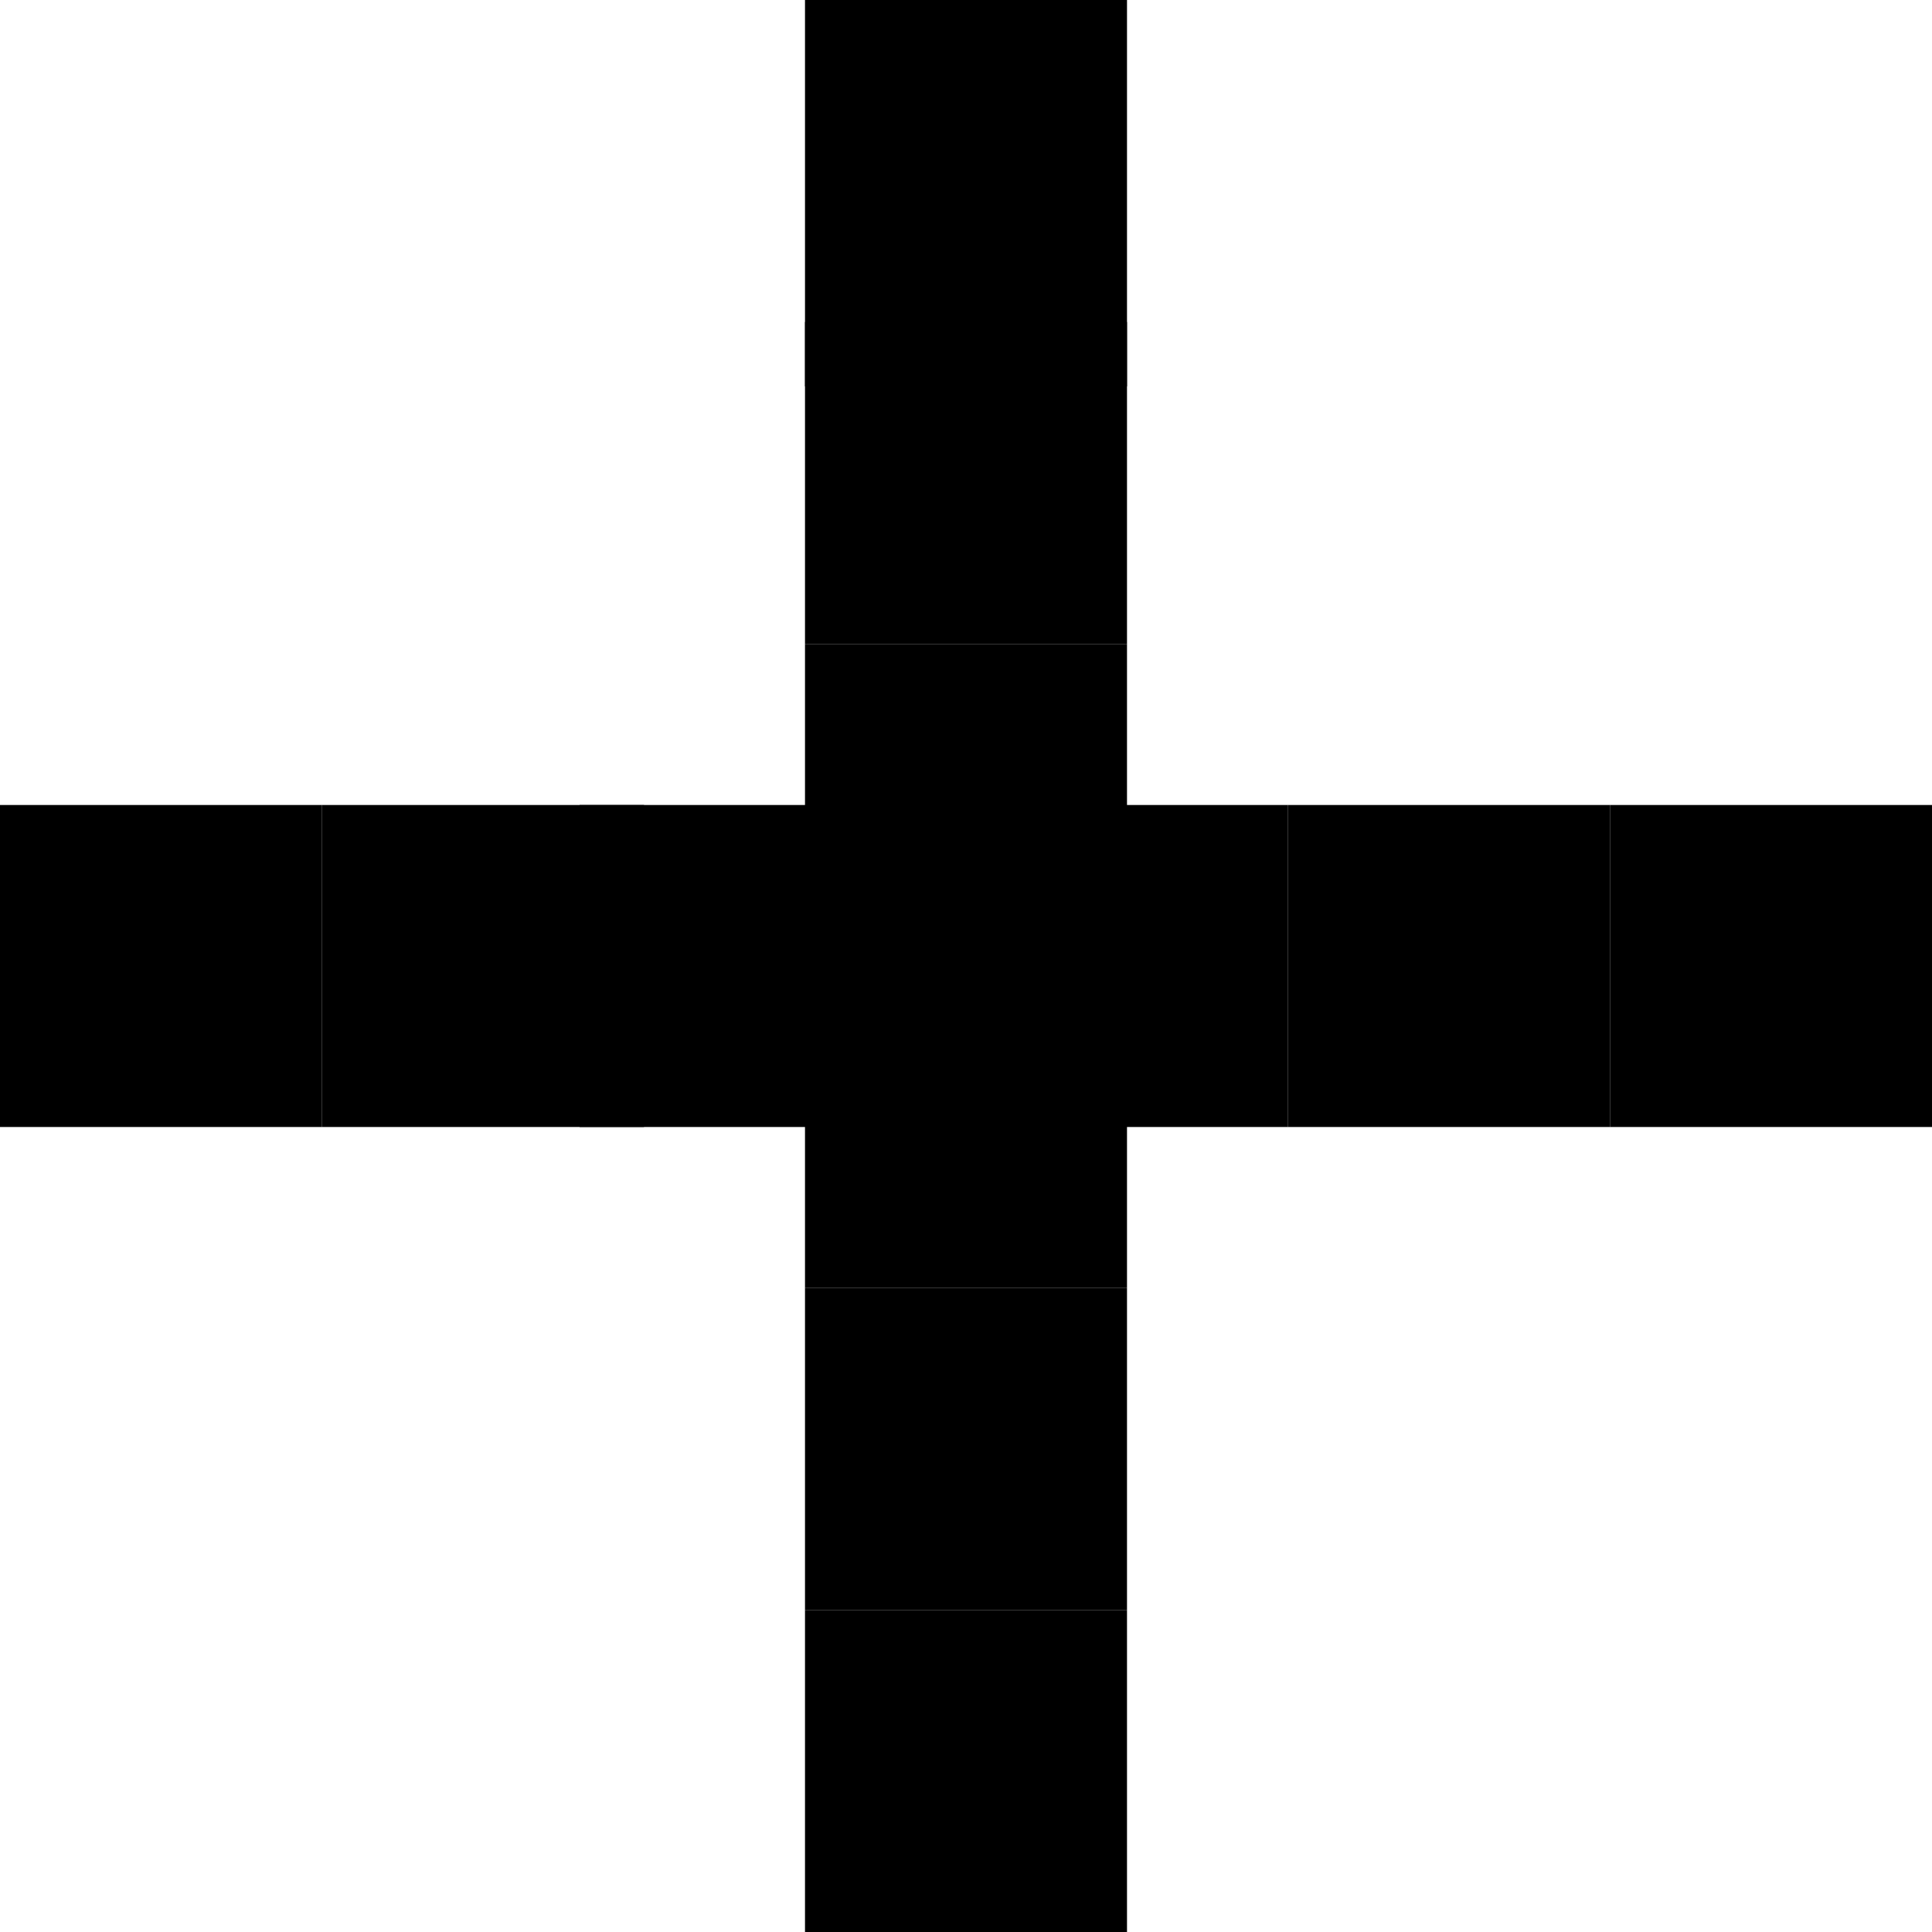
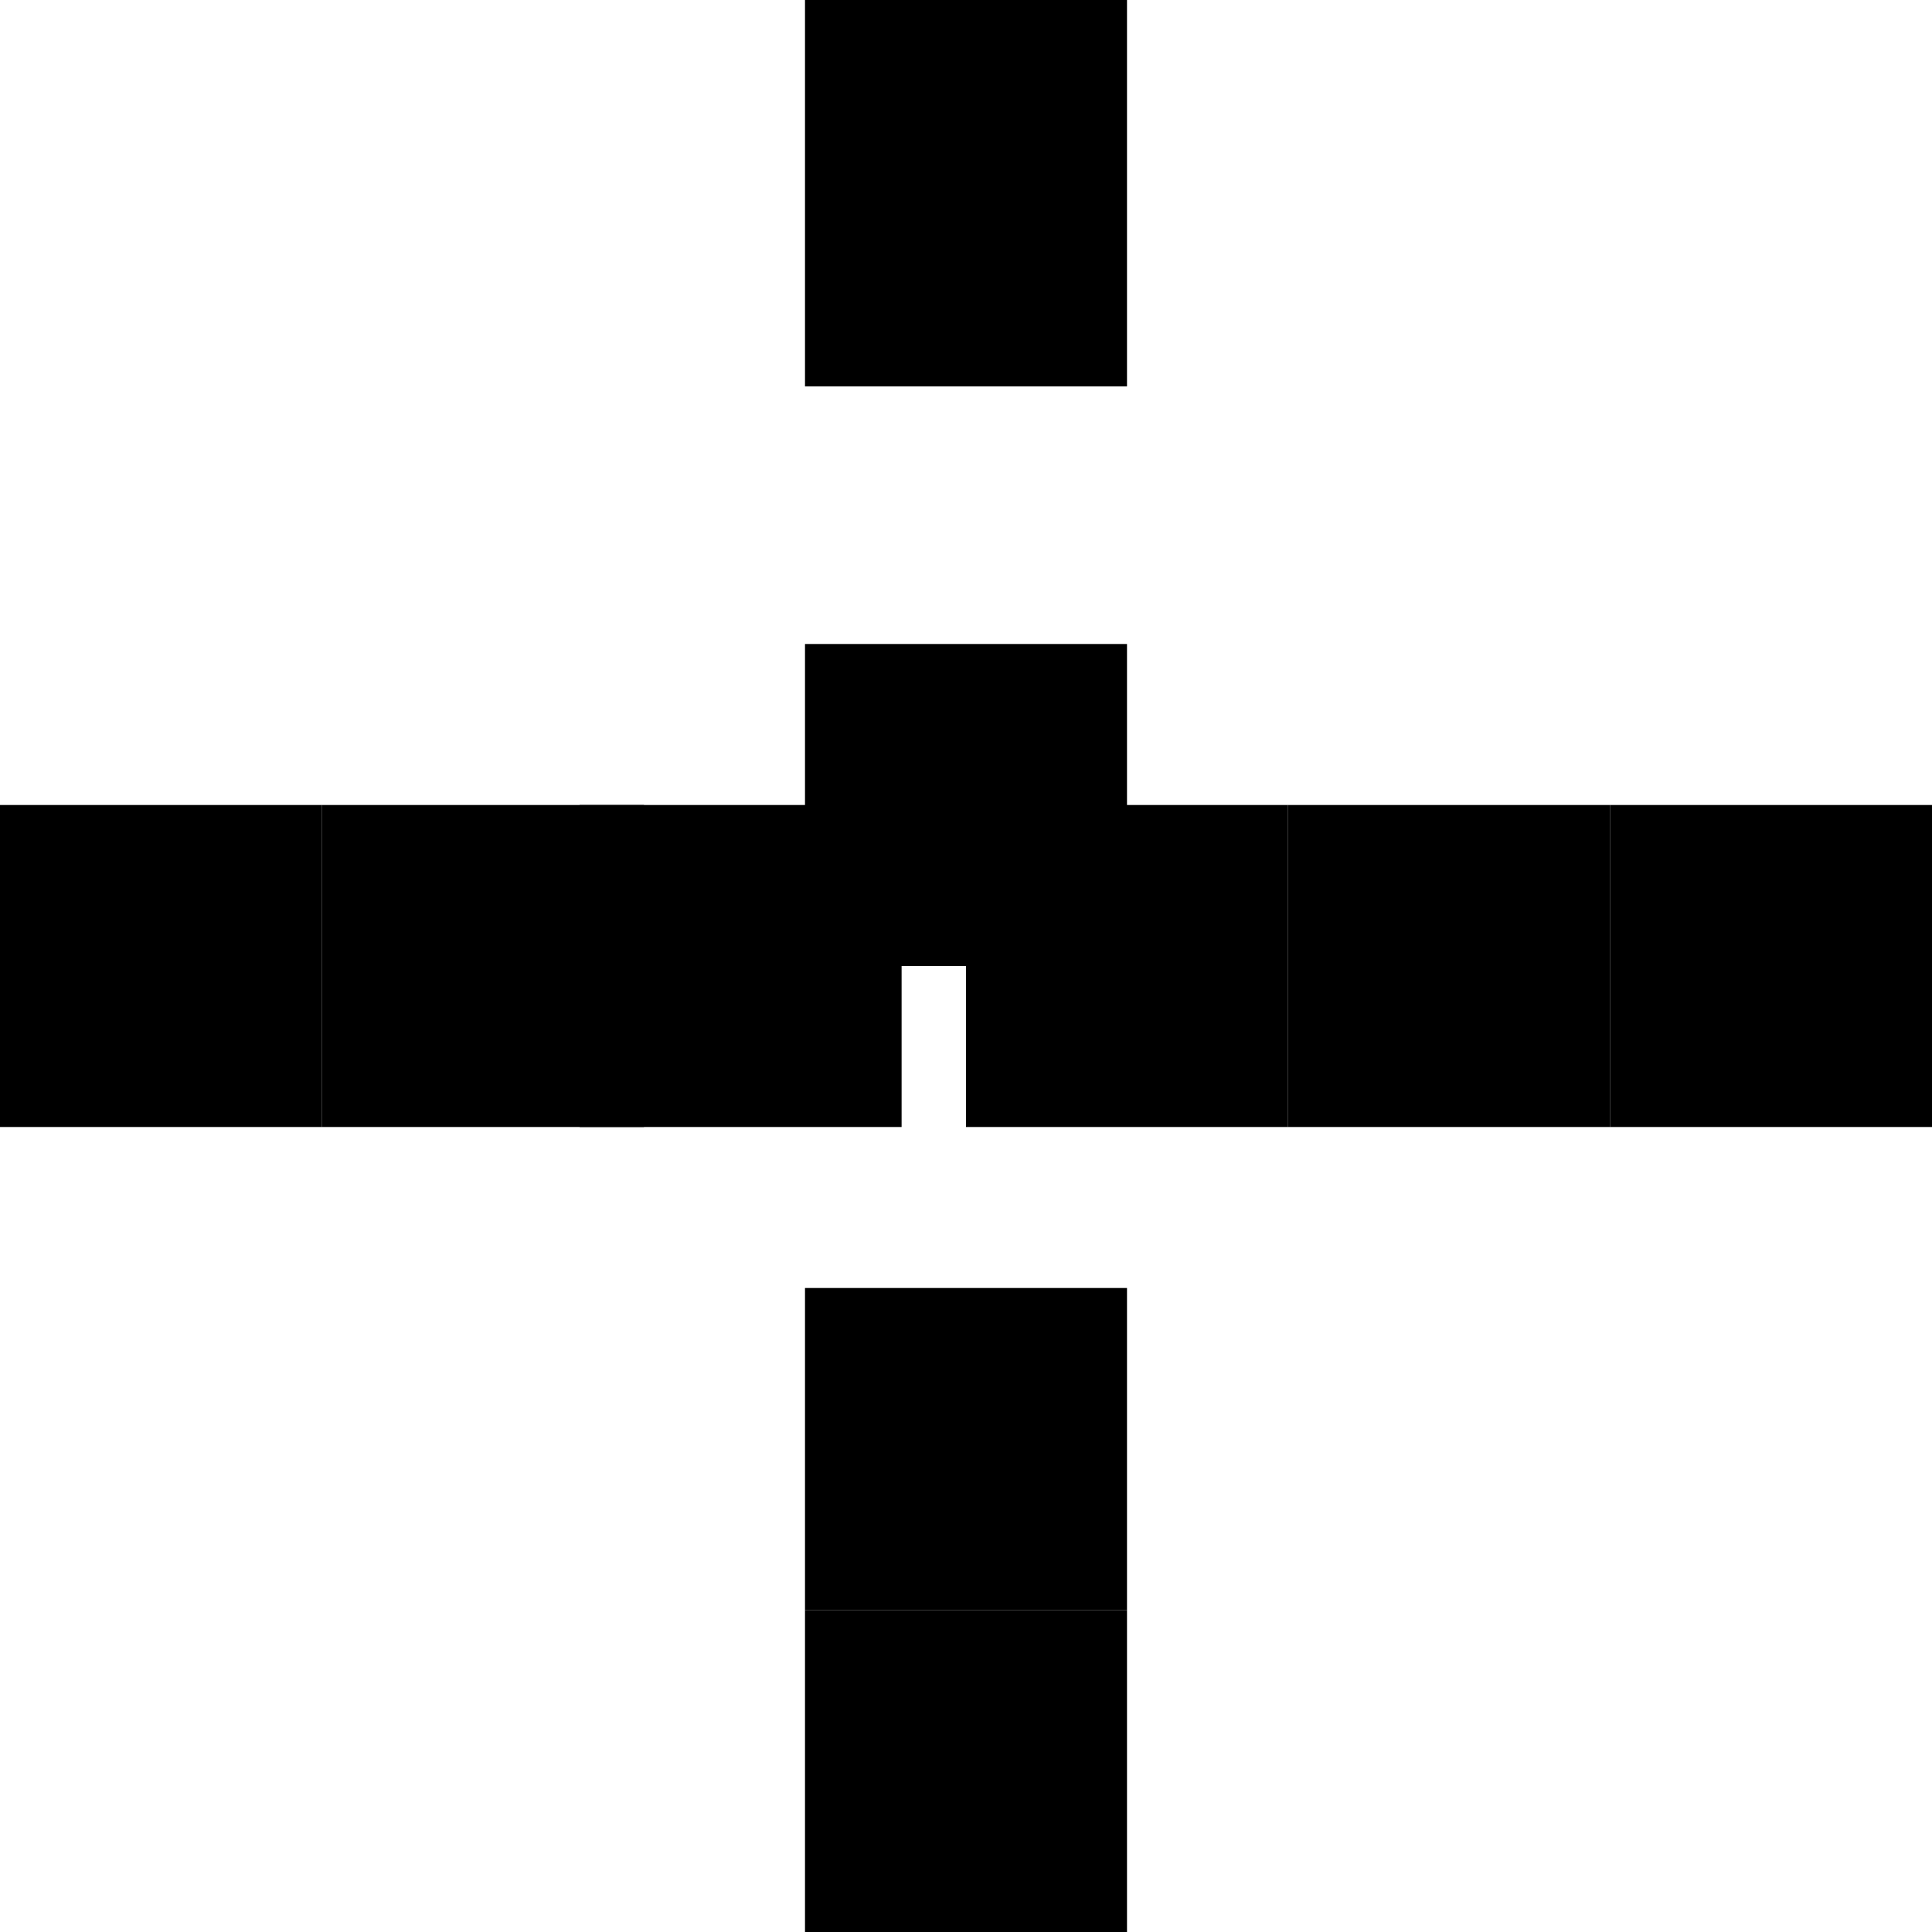
<svg xmlns="http://www.w3.org/2000/svg" width="30" height="30" viewBox="0 0 30 30">
  <g id="그룹_14423" data-name="그룹 14423" transform="translate(-244 -592)">
-     <rect id="사각형_11849" data-name="사각형 11849" width="5" height="5" transform="translate(261.5 597) rotate(90)" />
    <rect id="사각형_12155" data-name="사각형 12155" width="6" height="5" transform="translate(261.5 592) rotate(90)" />
    <rect id="사각형_11941" data-name="사각형 11941" width="5" height="5" transform="translate(261.5 612) rotate(90)" />
    <rect id="사각형_11954" data-name="사각형 11954" width="5" height="5" transform="translate(254 609.5) rotate(180)" />
    <rect id="사각형_12157" data-name="사각형 12157" width="5" height="5" transform="translate(258 609.5) rotate(180)" />
    <rect id="사각형_11851" data-name="사각형 11851" width="5" height="5" transform="translate(261.5 602) rotate(90)" />
    <rect id="사각형_11943" data-name="사각형 11943" width="5" height="5" transform="translate(261.5 617) rotate(90)" />
    <rect id="사각형_11951" data-name="사각형 11951" width="5" height="5" transform="translate(269 609.5) rotate(180)" />
    <rect id="사각형_12156" data-name="사각형 12156" width="5" height="5" transform="translate(274 609.5) rotate(180)" />
    <rect id="사각형_11955" data-name="사각형 11955" width="5" height="5" transform="translate(249 609.5) rotate(180)" />
-     <rect id="사각형_11852" data-name="사각형 11852" width="5" height="5" transform="translate(261.5 607) rotate(90)" />
    <rect id="사각형_11948" data-name="사각형 11948" width="5" height="5" transform="translate(264 609.5) rotate(180)" />
  </g>
</svg>